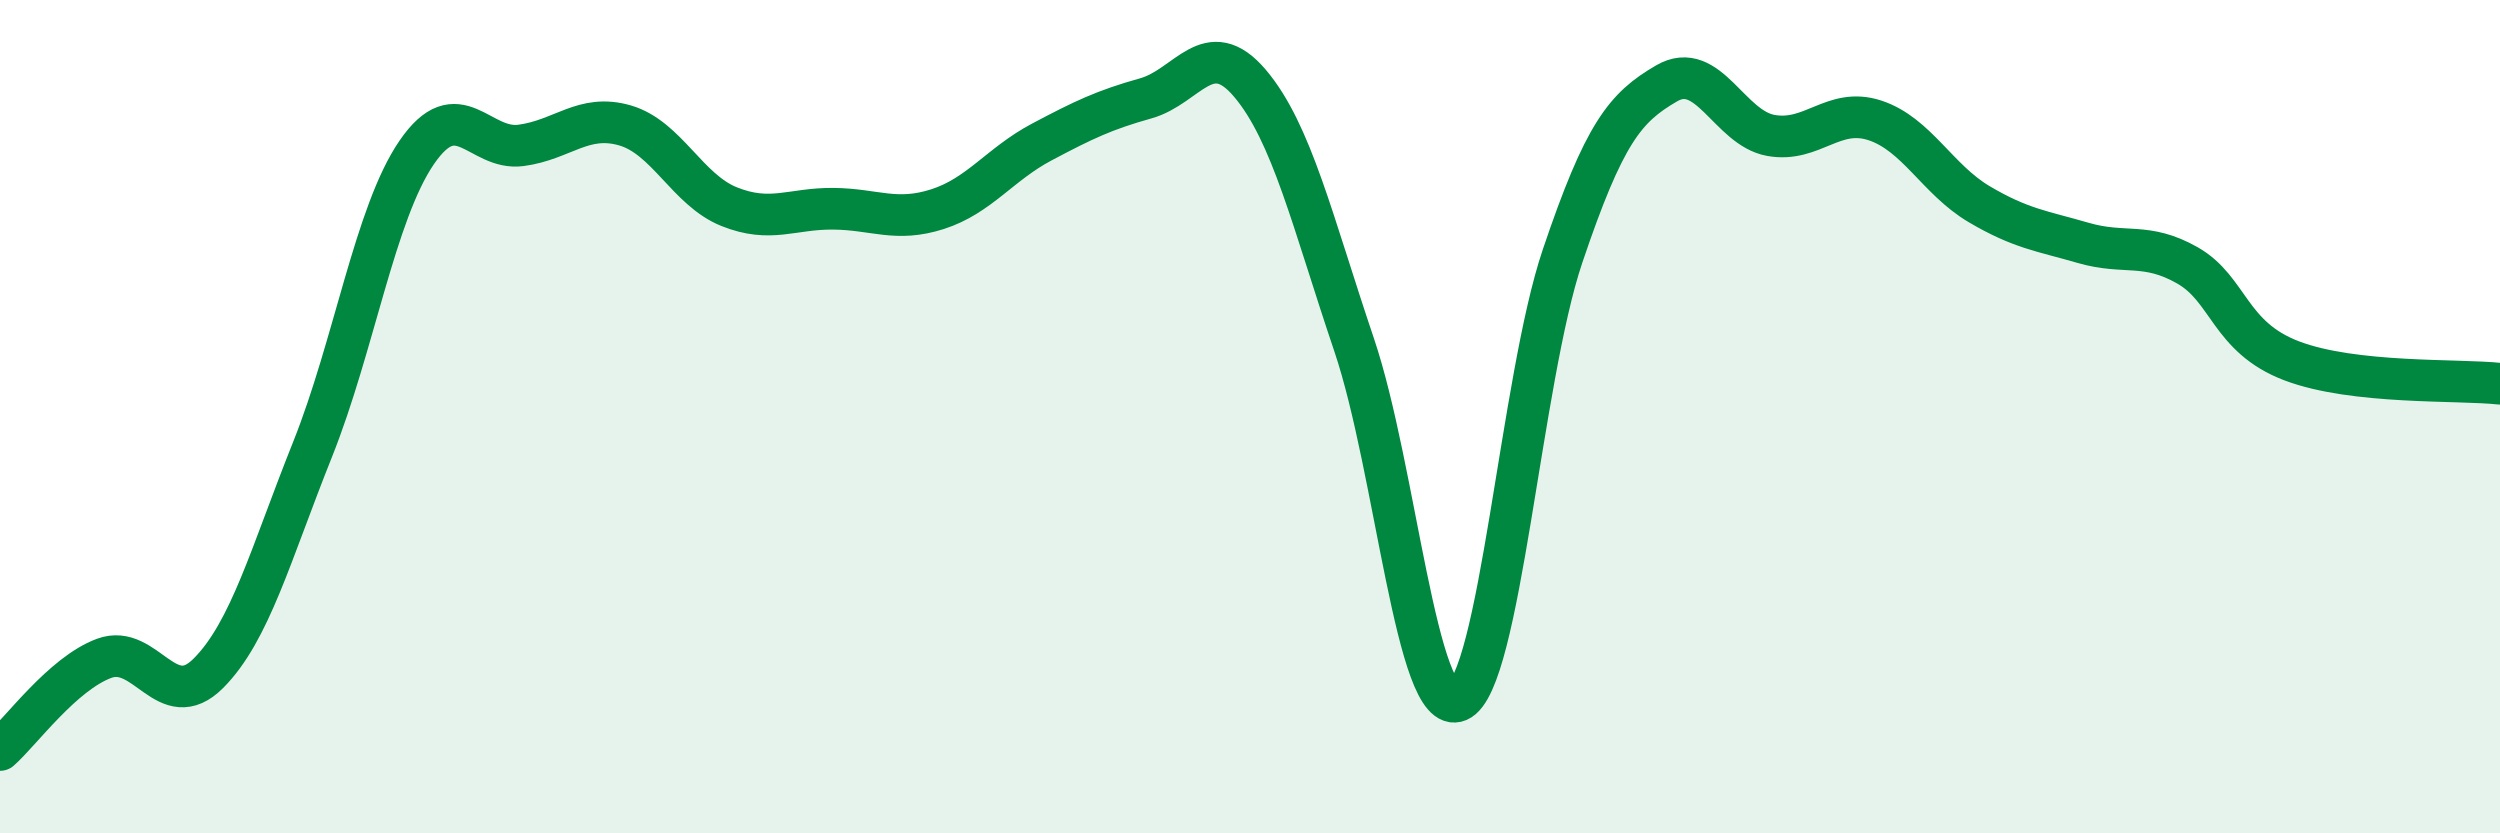
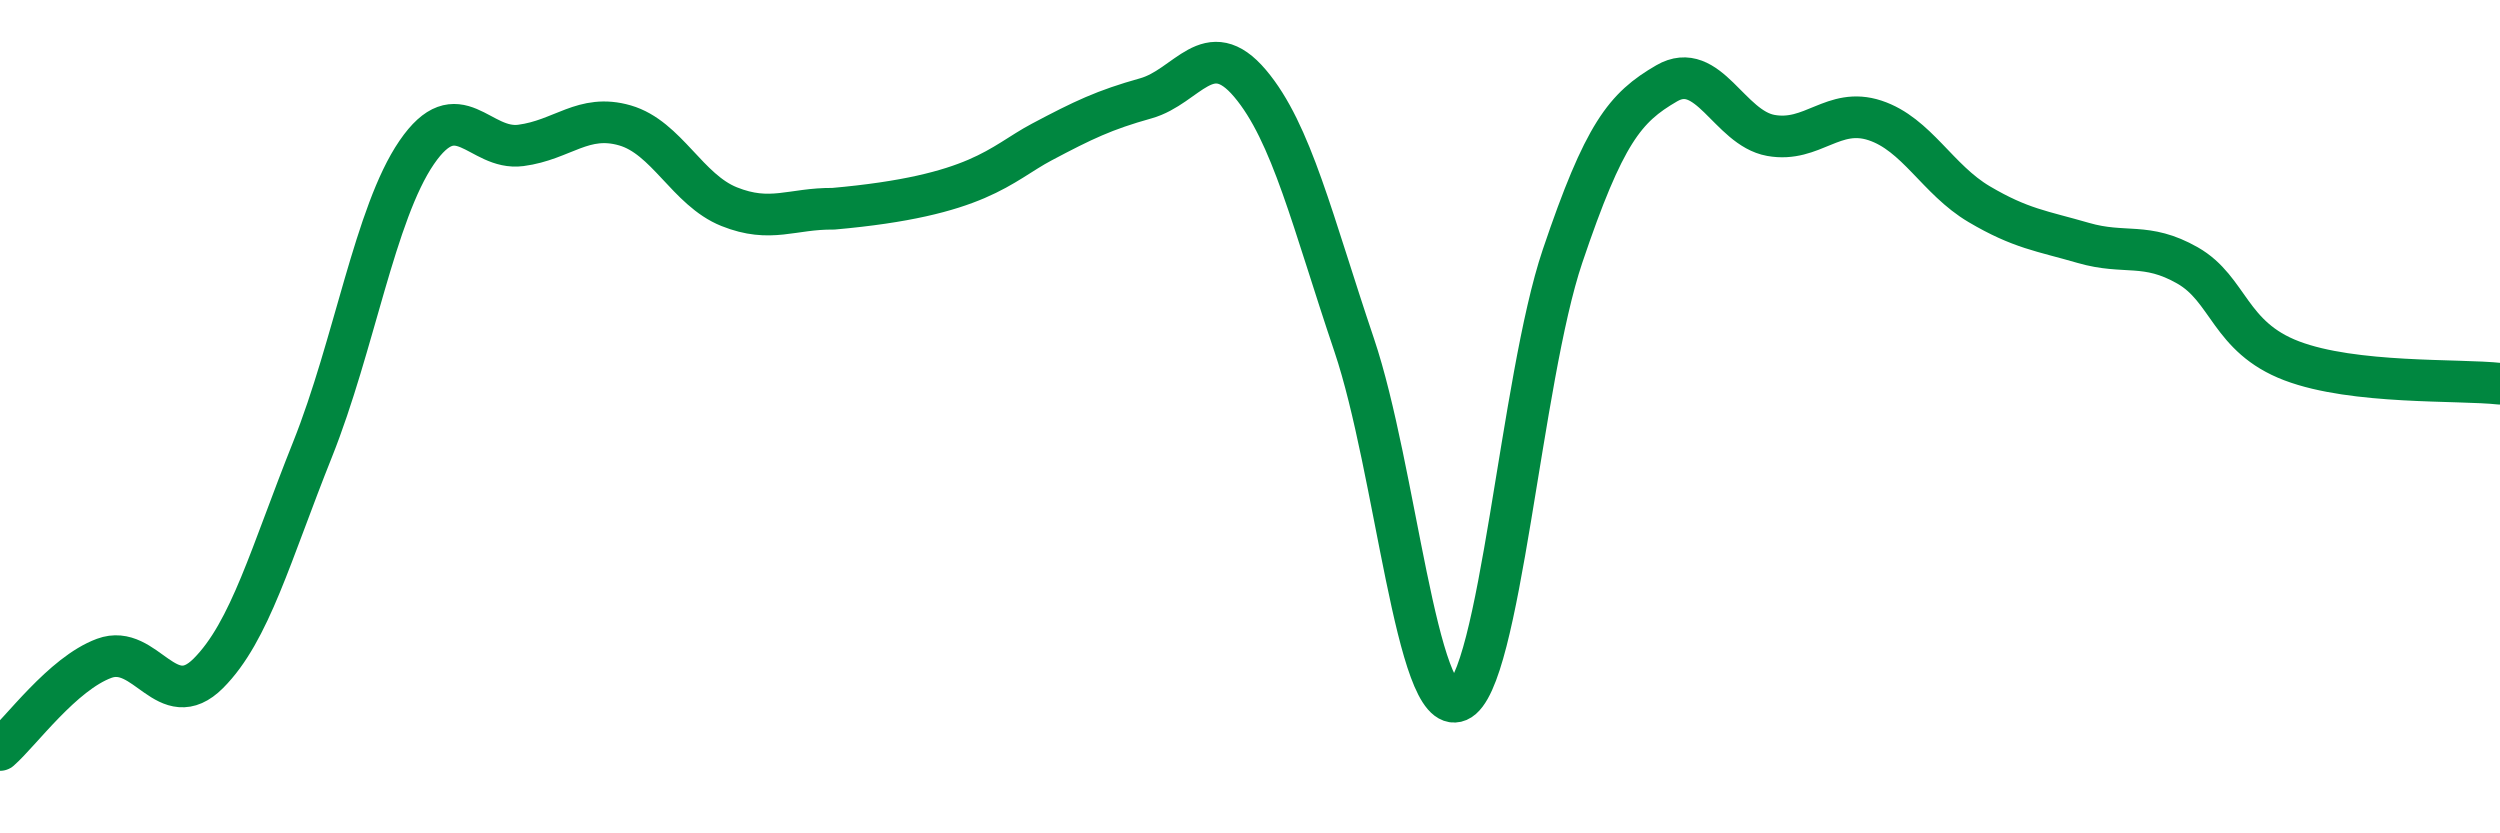
<svg xmlns="http://www.w3.org/2000/svg" width="60" height="20" viewBox="0 0 60 20">
-   <path d="M 0,18 C 0.5,17.56 1.5,16.17 2.5,15.8 C 3.5,15.43 4,17.16 5,16.16 C 6,15.16 6.5,13.29 7.5,10.79 C 8.5,8.29 9,5.12 10,3.66 C 11,2.2 11.5,3.62 12.5,3.49 C 13.5,3.36 14,2.72 15,3.01 C 16,3.3 16.5,4.56 17.5,4.96 C 18.5,5.36 19,5 20,5.01 C 21,5.02 21.5,5.34 22.5,5.02 C 23.5,4.7 24,3.94 25,3.41 C 26,2.88 26.5,2.64 27.5,2.36 C 28.5,2.08 29,0.82 30,2 C 31,3.18 31.5,5.32 32.5,8.28 C 33.5,11.24 34,17.25 35,16.82 C 36,16.39 36.5,9.11 37.5,6.15 C 38.5,3.19 39,2.58 40,2 C 41,1.42 41.5,3.07 42.5,3.25 C 43.5,3.43 44,2.56 45,2.89 C 46,3.22 46.5,4.31 47.5,4.9 C 48.5,5.49 49,5.54 50,5.83 C 51,6.12 51.5,5.8 52.5,6.37 C 53.5,6.94 53.5,8.09 55,8.66 C 56.5,9.23 59,9.1 60,9.21L60 20L0 20Z" fill="#008740" opacity="0.1" stroke-linecap="round" stroke-linejoin="round" />
-   <path d="M 0,18 C 0.5,17.56 1.5,16.17 2.5,15.8 C 3.5,15.43 4,17.16 5,16.16 C 6,15.16 6.5,13.29 7.5,10.79 C 8.5,8.29 9,5.12 10,3.66 C 11,2.2 11.5,3.62 12.5,3.49 C 13.5,3.36 14,2.72 15,3.01 C 16,3.3 16.5,4.56 17.5,4.96 C 18.5,5.36 19,5 20,5.01 C 21,5.02 21.5,5.34 22.5,5.02 C 23.5,4.7 24,3.94 25,3.41 C 26,2.88 26.5,2.64 27.5,2.36 C 28.5,2.08 29,0.82 30,2 C 31,3.18 31.5,5.32 32.5,8.28 C 33.5,11.24 34,17.25 35,16.82 C 36,16.39 36.5,9.11 37.5,6.15 C 38.5,3.19 39,2.58 40,2 C 41,1.42 41.5,3.07 42.5,3.25 C 43.5,3.43 44,2.56 45,2.89 C 46,3.22 46.5,4.31 47.5,4.9 C 48.5,5.49 49,5.54 50,5.83 C 51,6.12 51.5,5.8 52.5,6.37 C 53.5,6.94 53.5,8.09 55,8.66 C 56.5,9.23 59,9.1 60,9.21" stroke="#008740" stroke-width="1" fill="none" stroke-linecap="round" stroke-linejoin="round" />
+   <path d="M 0,18 C 0.5,17.56 1.5,16.17 2.5,15.8 C 3.5,15.43 4,17.16 5,16.16 C 6,15.16 6.5,13.29 7.5,10.79 C 8.5,8.29 9,5.12 10,3.66 C 11,2.2 11.5,3.62 12.5,3.49 C 13.5,3.36 14,2.72 15,3.01 C 16,3.3 16.5,4.56 17.5,4.96 C 18.5,5.36 19,5 20,5.01 C 23.5,4.7 24,3.94 25,3.41 C 26,2.88 26.5,2.64 27.5,2.36 C 28.5,2.08 29,0.82 30,2 C 31,3.18 31.5,5.32 32.5,8.28 C 33.5,11.24 34,17.25 35,16.82 C 36,16.39 36.5,9.11 37.5,6.15 C 38.5,3.19 39,2.58 40,2 C 41,1.42 41.5,3.07 42.5,3.25 C 43.5,3.43 44,2.56 45,2.89 C 46,3.22 46.5,4.31 47.5,4.9 C 48.5,5.49 49,5.54 50,5.83 C 51,6.12 51.5,5.8 52.5,6.37 C 53.5,6.94 53.5,8.09 55,8.66 C 56.5,9.23 59,9.1 60,9.21" stroke="#008740" stroke-width="1" fill="none" stroke-linecap="round" stroke-linejoin="round" />
</svg>